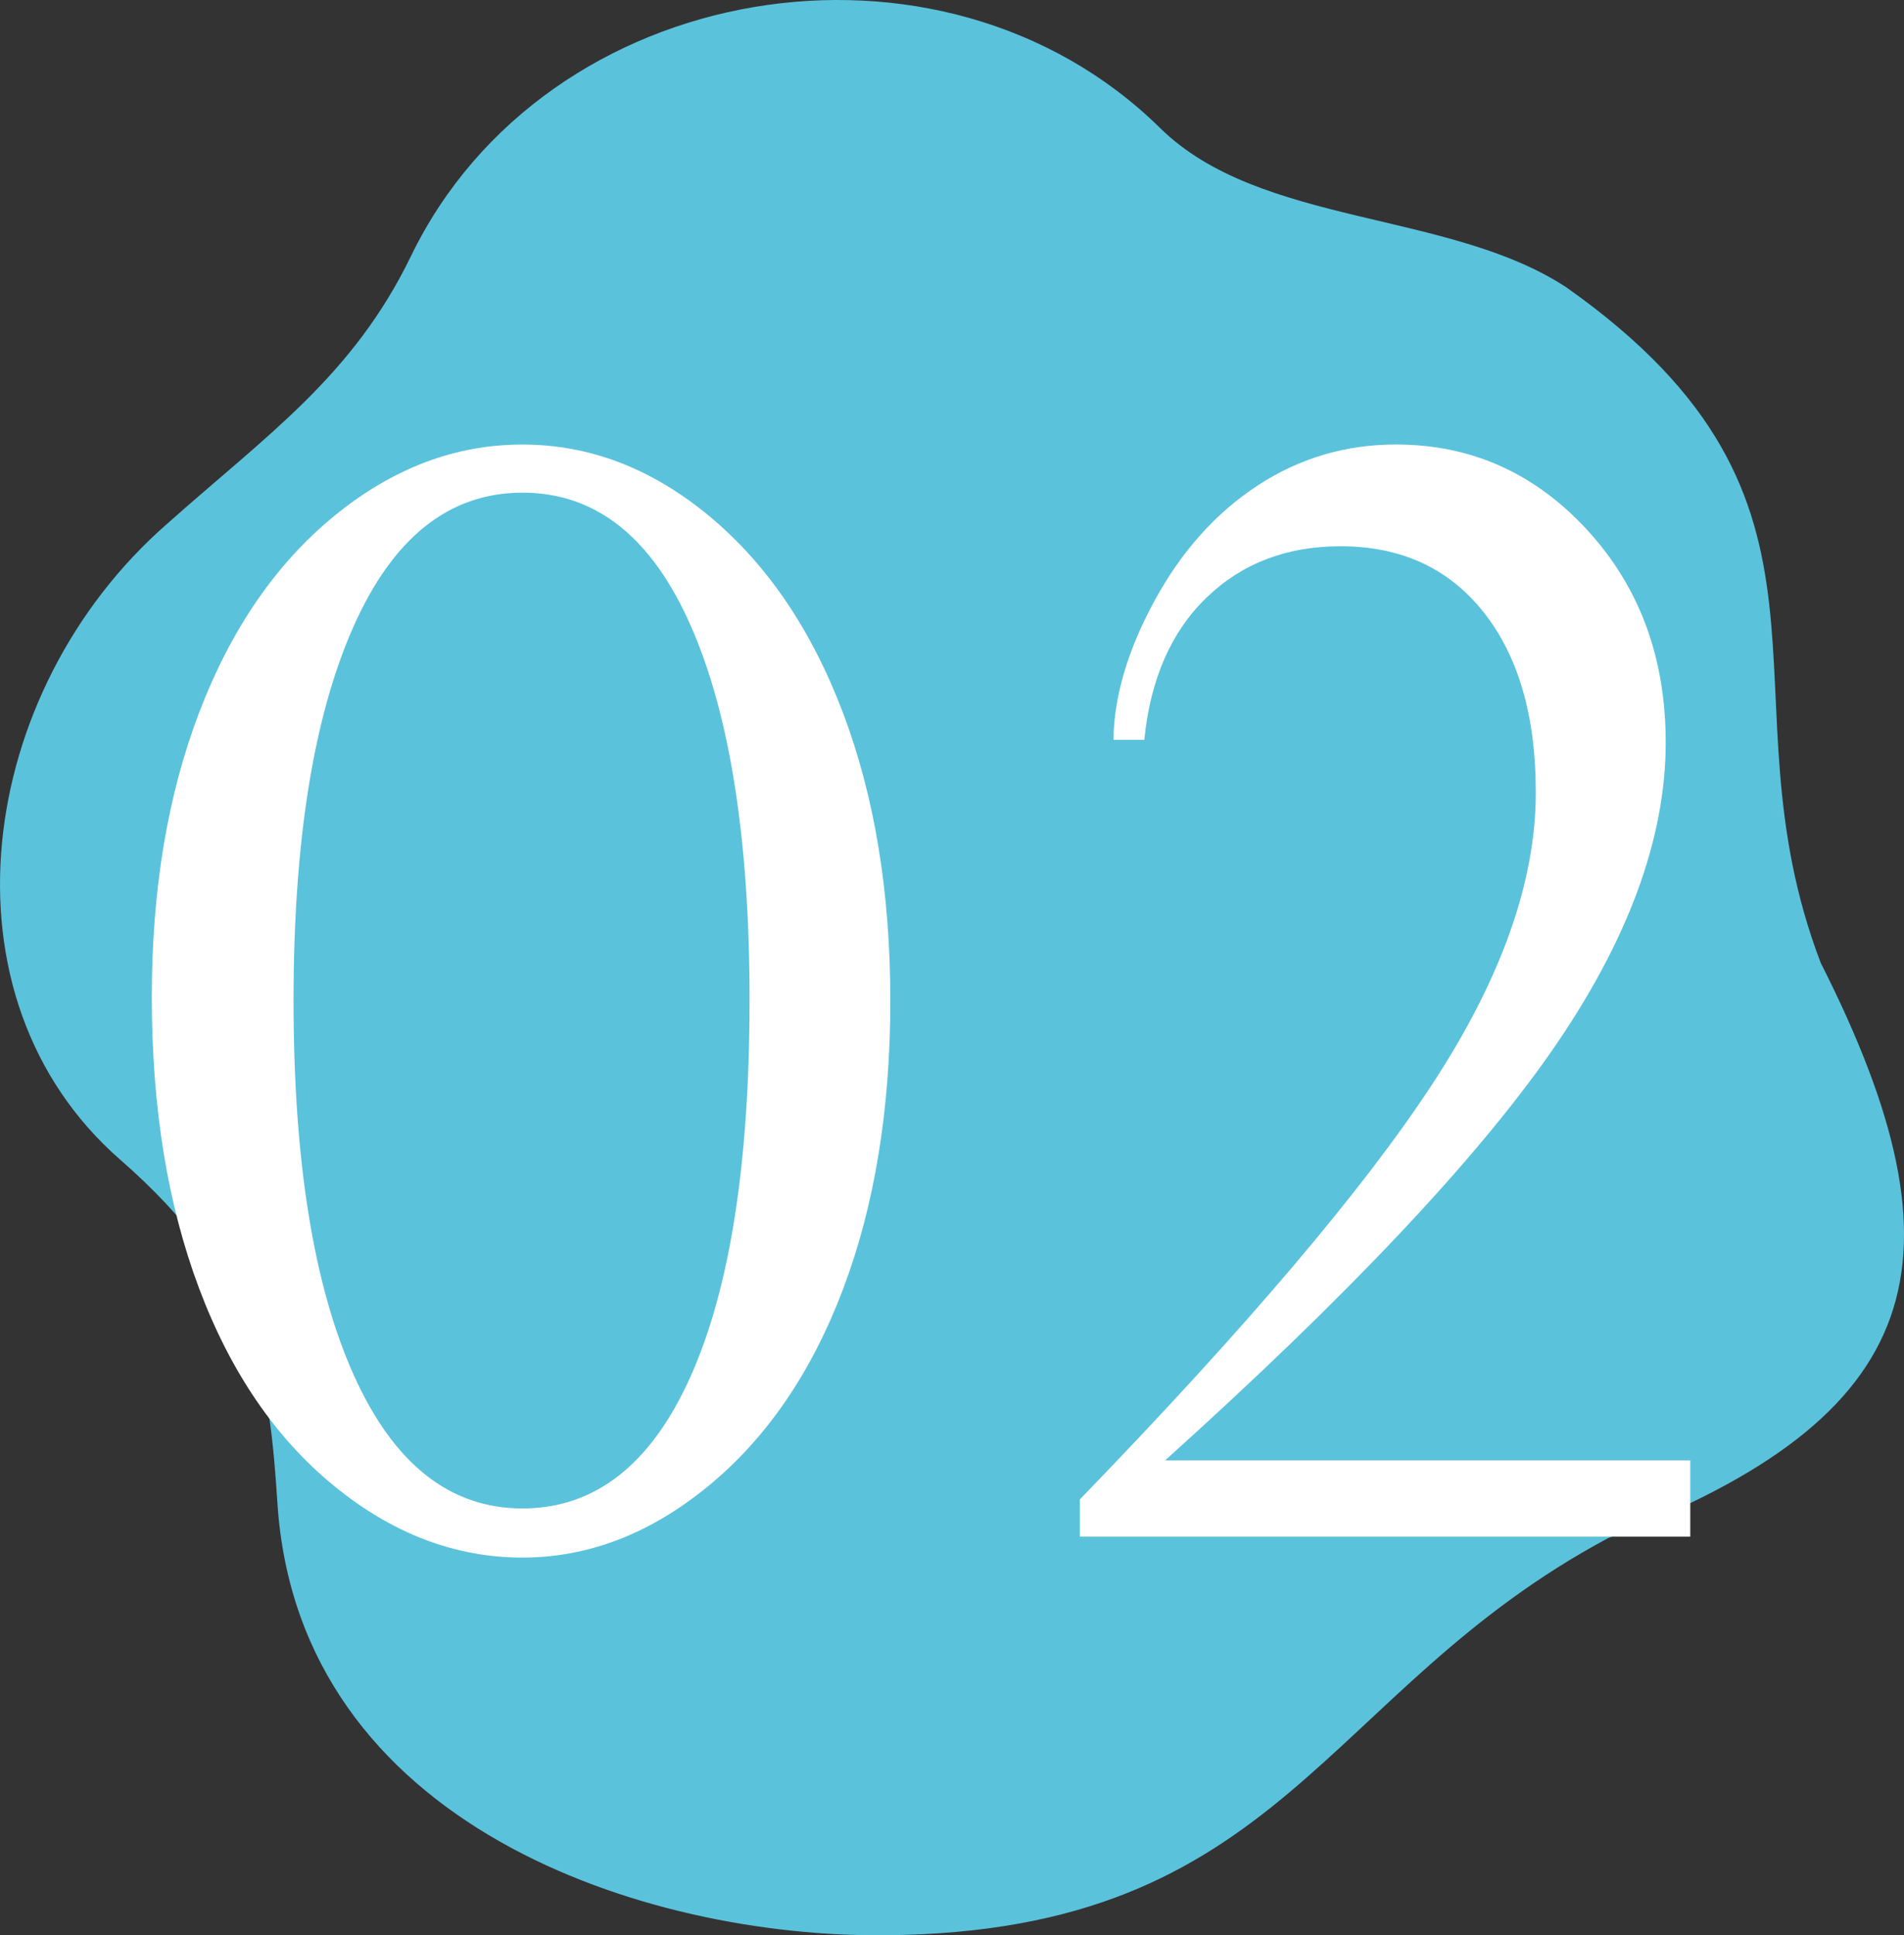
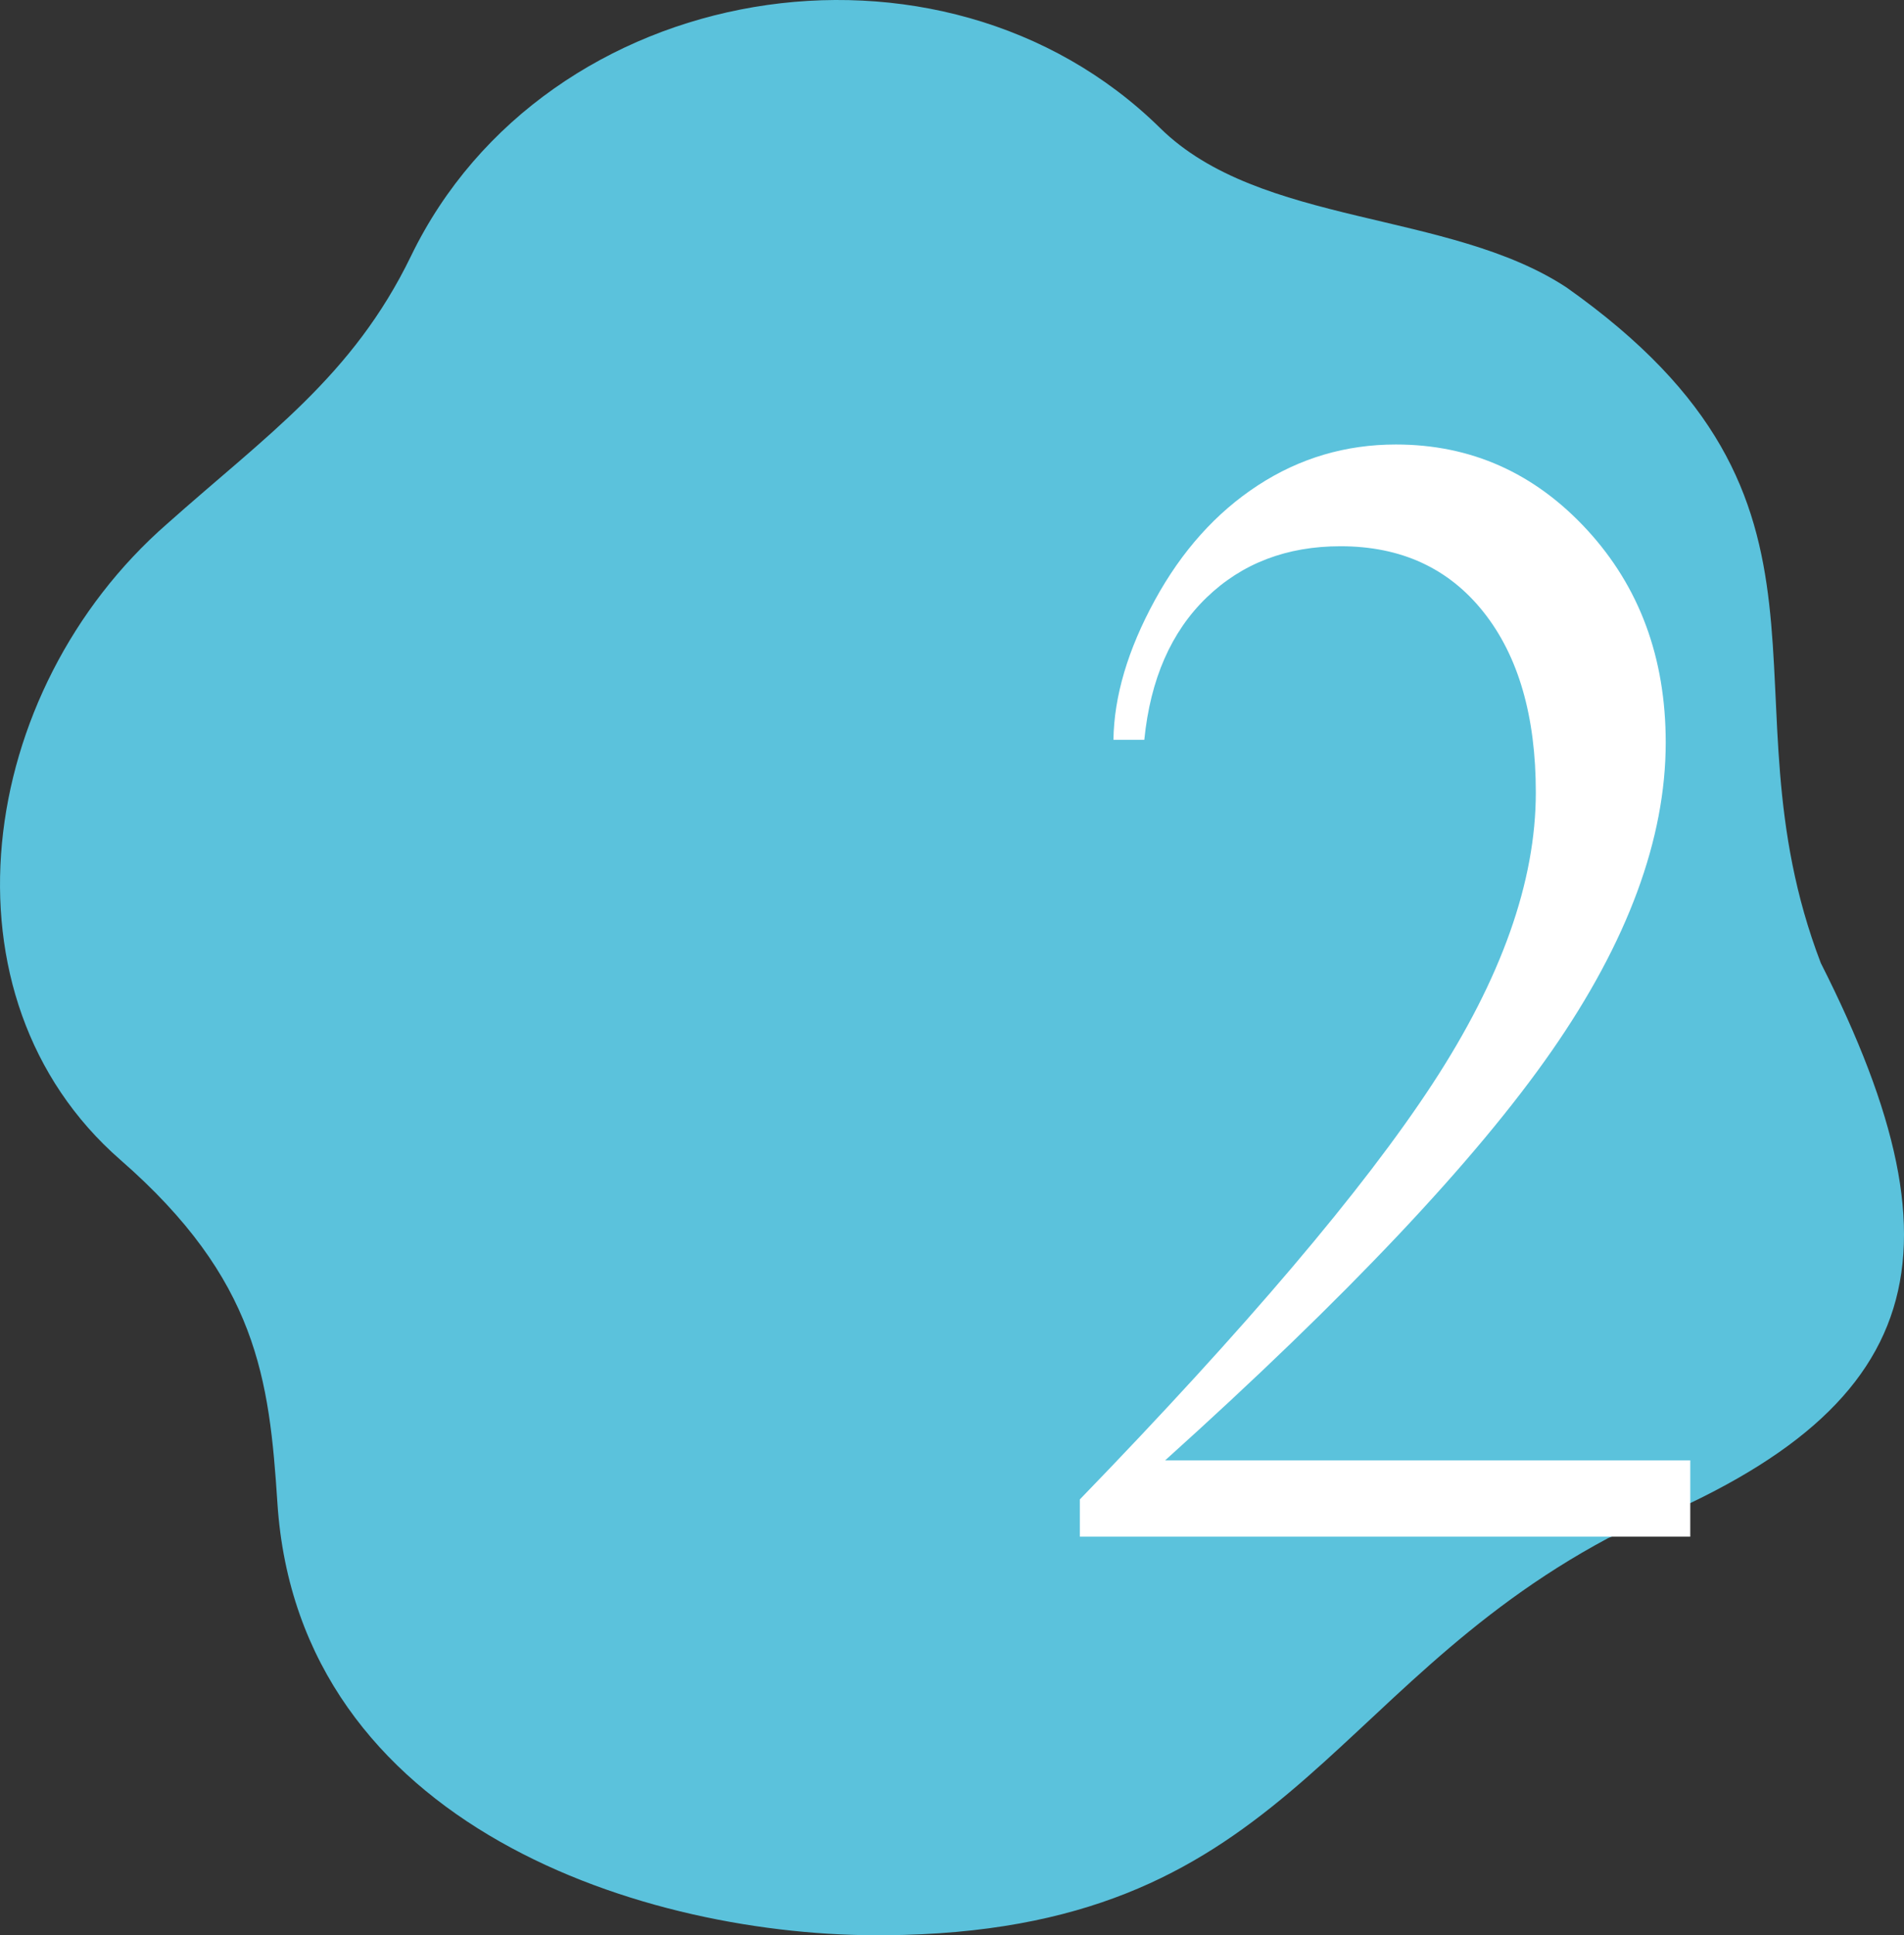
<svg xmlns="http://www.w3.org/2000/svg" id="_レイヤー_2" viewBox="0 0 43.108 43.803">
  <rect x="0" y="0" width="43.108" height="43.803" fill="#333333" stroke="none" />
  <defs>
    <style>.cls-1{fill:#fff;}.cls-2{fill:#5bc2dc;}</style>
  </defs>
  <g id="_レイヤー_2-2">
    <g id="ico_pj_02">
      <path class="cls-2" d="M41.226,21.802c-2.367-6.173,1.166-10.404-5.758-15.295-2.659-1.751-6.939-1.381-9.202-3.609C21.311-1.977,12.353-.496,9.304,5.798c-1.318,2.721-3.27,4.053-5.519,6.057-4.332,3.78-5.29,10.706-1.059,14.398,3.103,2.707,3.371,4.956,3.555,7.77.478,7.319,8.344,9.839,13.776,9.78,9.012-.075,9.866-5.523,16.355-8.99,7.197-2.743,8.236-6.25,4.815-13.01Z" />
-       <path class="cls-1" d="M20.158,22.647c0,2.468-.357,4.645-1.07,6.53-.713,1.886-1.728,3.37-3.044,4.453-1.316,1.083-2.722,1.625-4.216,1.625-1.522,0-2.945-.542-4.268-1.625-1.323-1.083-2.341-2.574-3.054-4.473-.713-1.899-1.069-4.096-1.069-6.591,0-2.427.36-4.58,1.08-6.458.72-1.878,1.738-3.355,3.054-4.432,1.316-1.076,2.735-1.614,4.257-1.614s2.934.542,4.237,1.625c1.302,1.083,2.31,2.568,3.023,4.453.713,1.885,1.07,4.055,1.07,6.509ZM16.971,22.647c0-3.633-.442-6.458-1.327-8.473s-2.156-3.023-3.815-3.023-2.938,1.018-3.836,3.054c-.898,2.036-1.347,4.851-1.347,8.442,0,3.62.452,6.441,1.357,8.463.905,2.022,2.18,3.033,3.825,3.033s2.913-.994,3.805-2.982c.891-1.988,1.337-4.826,1.337-8.515Z" />
      <path class="cls-1" d="M26.382,33.054h11.887v1.728h-13.821v-.843c3.757-3.88,6.417-7.013,7.98-9.399,1.563-2.386,2.344-4.586,2.344-6.602,0-1.728-.394-3.088-1.183-4.083-.789-.994-1.868-1.491-3.239-1.491-1.22,0-2.231.388-3.033,1.162-.802.775-1.272,1.848-1.409,3.219h-.699c.014-.987.326-2.04.936-3.157.61-1.117,1.388-1.984,2.334-2.602.946-.617,1.988-.925,3.126-.925,1.7,0,3.143.645,4.329,1.933,1.186,1.289,1.779,2.893,1.779,4.812,0,2.18-.861,4.508-2.581,6.982-1.721,2.475-4.638,5.563-8.751,9.265Z" />
    </g>
  </g>
</svg>